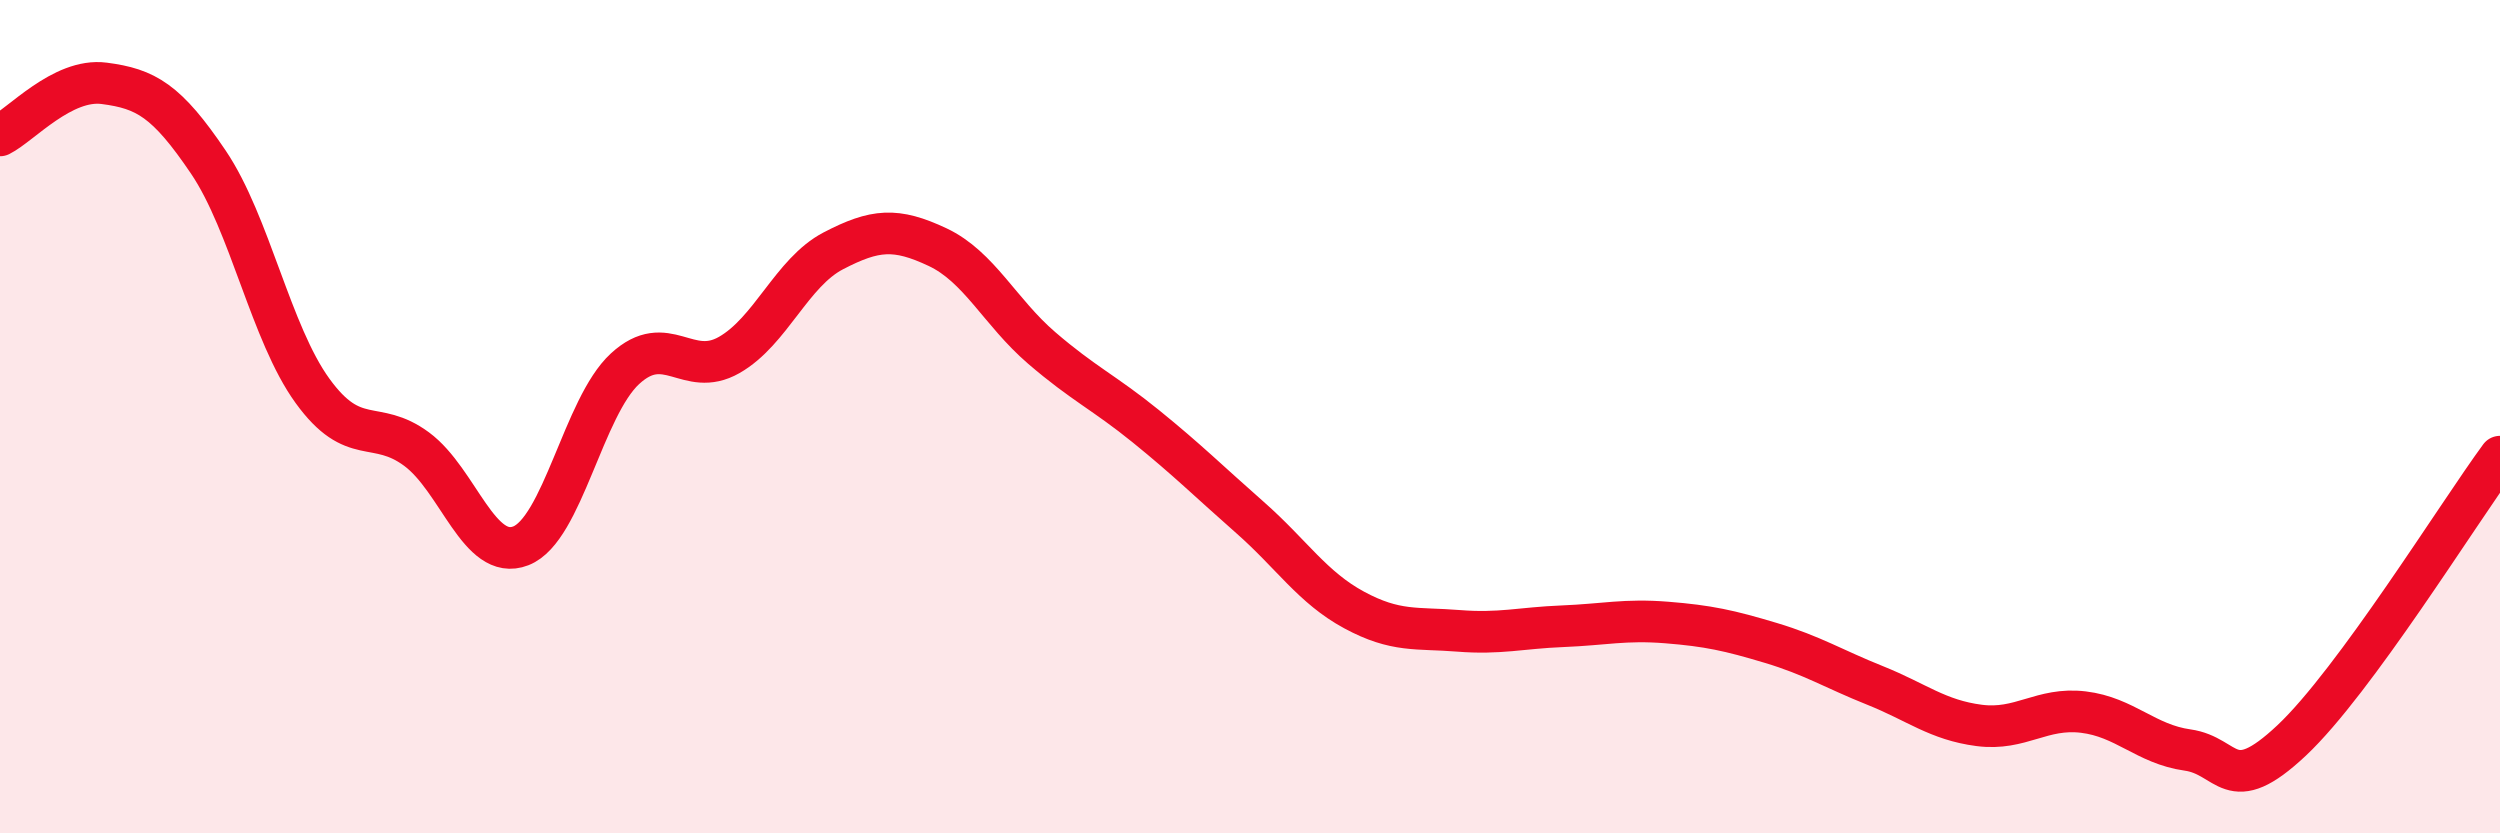
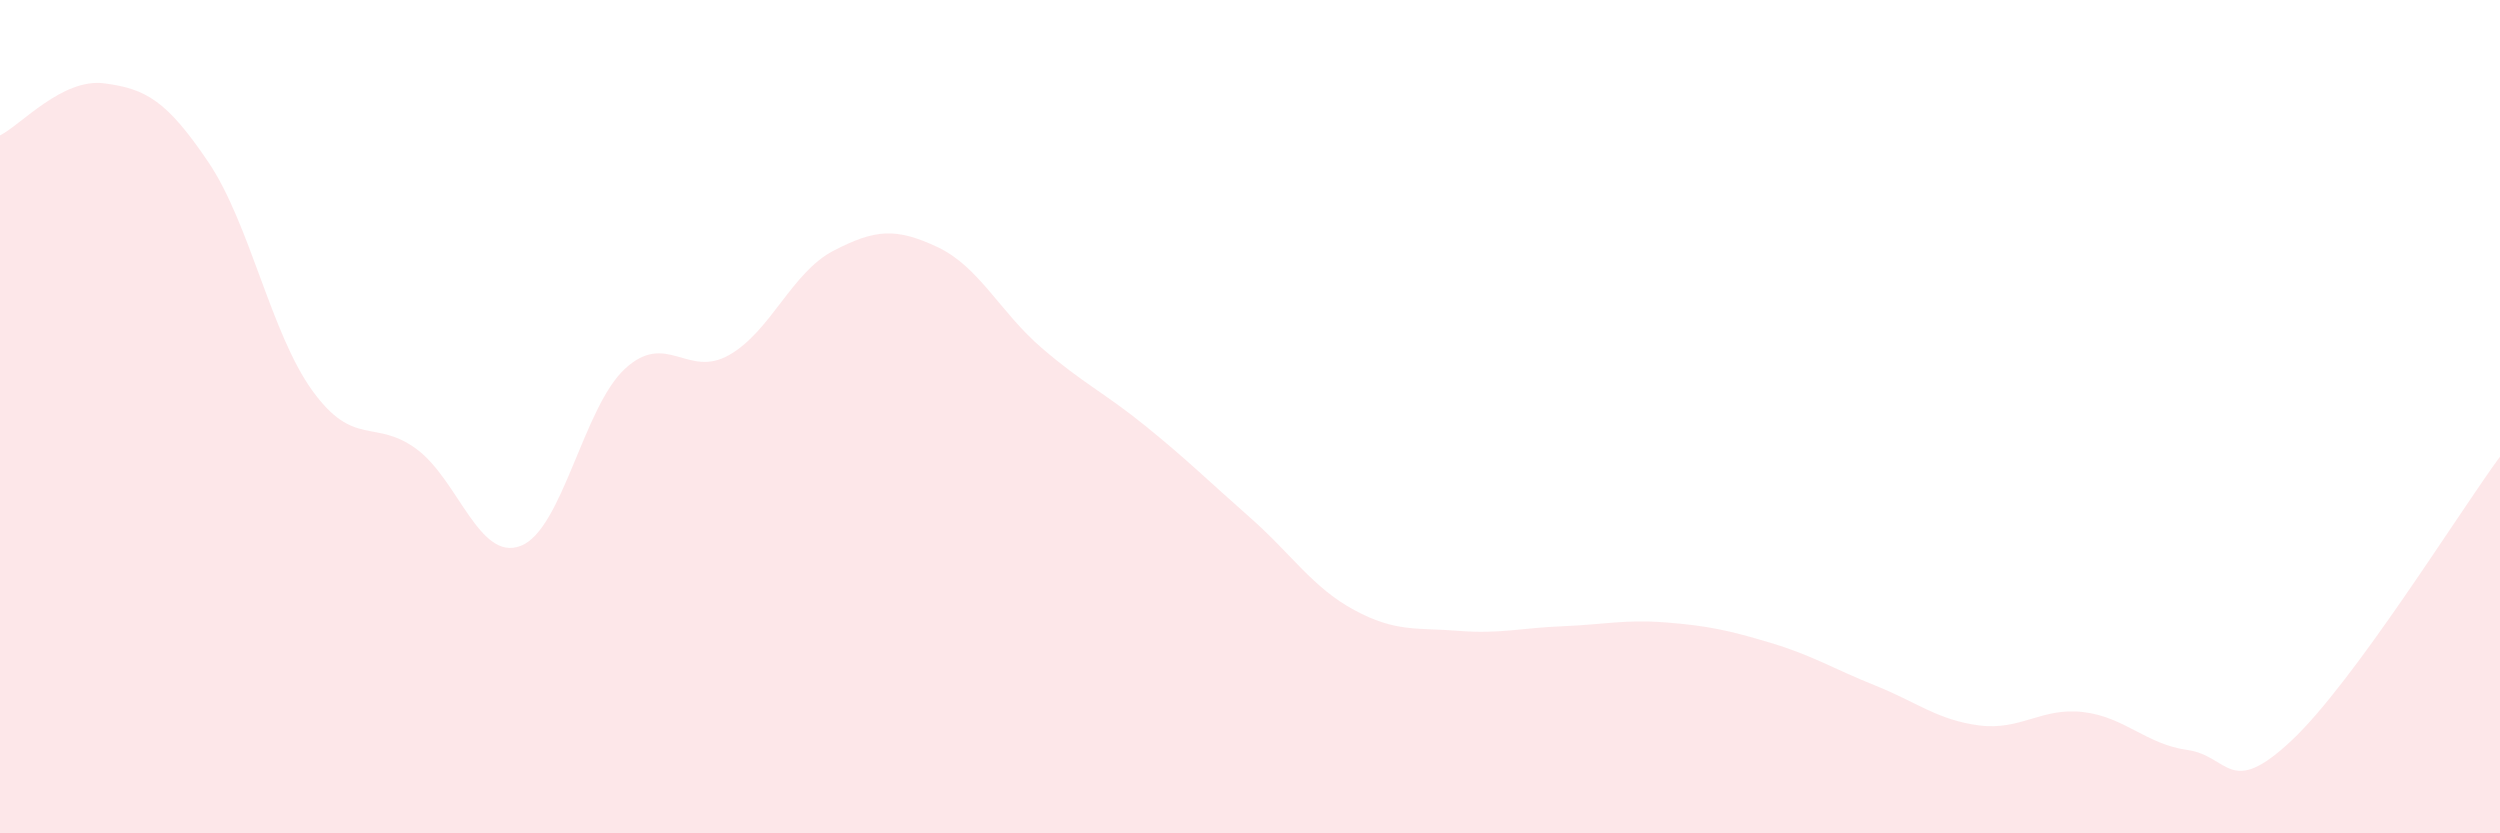
<svg xmlns="http://www.w3.org/2000/svg" width="60" height="20" viewBox="0 0 60 20">
  <path d="M 0,3.25 C 0.5,3 1.5,1.87 2.5,2 C 3.5,2.13 4,2.41 5,3.89 C 6,5.37 6.5,8 7.5,9.38 C 8.5,10.76 9,10.04 10,10.78 C 11,11.52 11.5,13.49 12.5,13.1 C 13.5,12.71 14,9.77 15,8.85 C 16,7.93 16.5,9.09 17.5,8.52 C 18.5,7.95 19,6.54 20,6.02 C 21,5.5 21.5,5.46 22.5,5.93 C 23.5,6.4 24,7.49 25,8.35 C 26,9.21 26.5,9.42 27.5,10.23 C 28.5,11.04 29,11.54 30,12.42 C 31,13.3 31.5,14.1 32.5,14.64 C 33.5,15.18 34,15.06 35,15.14 C 36,15.22 36.5,15.07 37.5,15.03 C 38.5,14.99 39,14.86 40,14.94 C 41,15.02 41.5,15.13 42.5,15.43 C 43.5,15.73 44,16.05 45,16.45 C 46,16.85 46.5,17.28 47.5,17.41 C 48.5,17.54 49,16.97 50,17.09 C 51,17.21 51.5,17.86 52.5,18 C 53.5,18.14 53.5,19.18 55,17.77 C 56.5,16.36 59,12.32 60,10.96L60 20L0 20Z" fill="#EB0A25" opacity="0.1" stroke-linecap="round" stroke-linejoin="round" />
-   <path d="M 0,3.25 C 0.5,3 1.5,1.87 2.5,2 C 3.5,2.13 4,2.41 5,3.89 C 6,5.37 6.5,8 7.5,9.38 C 8.5,10.76 9,10.04 10,10.78 C 11,11.52 11.5,13.49 12.5,13.1 C 13.5,12.71 14,9.77 15,8.85 C 16,7.93 16.5,9.09 17.5,8.52 C 18.5,7.95 19,6.54 20,6.02 C 21,5.5 21.5,5.46 22.5,5.93 C 23.5,6.4 24,7.49 25,8.35 C 26,9.21 26.5,9.42 27.5,10.23 C 28.5,11.04 29,11.54 30,12.42 C 31,13.3 31.5,14.1 32.5,14.64 C 33.5,15.18 34,15.06 35,15.14 C 36,15.22 36.5,15.07 37.5,15.03 C 38.5,14.99 39,14.86 40,14.94 C 41,15.02 41.5,15.13 42.5,15.43 C 43.5,15.73 44,16.05 45,16.45 C 46,16.85 46.5,17.28 47.5,17.41 C 48.5,17.54 49,16.97 50,17.09 C 51,17.21 51.5,17.86 52.5,18 C 53.5,18.14 53.5,19.18 55,17.77 C 56.5,16.36 59,12.32 60,10.96" stroke="#EB0A25" stroke-width="1" fill="none" stroke-linecap="round" stroke-linejoin="round" />
</svg>